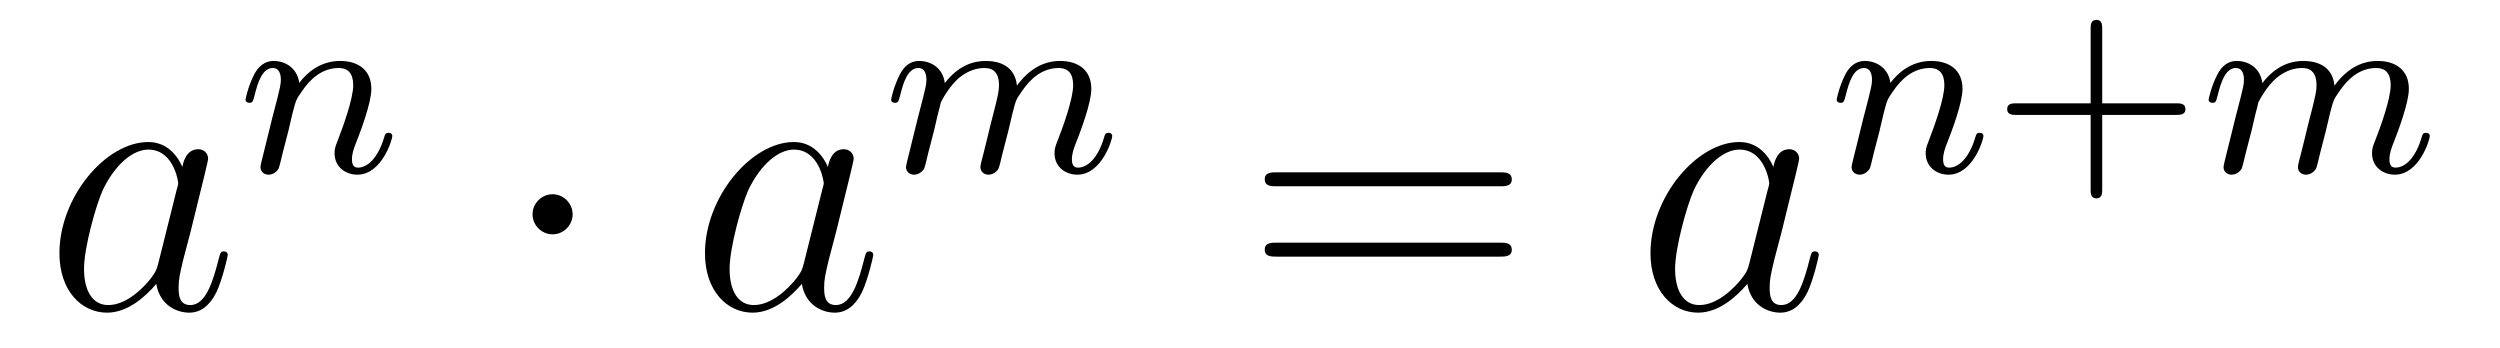
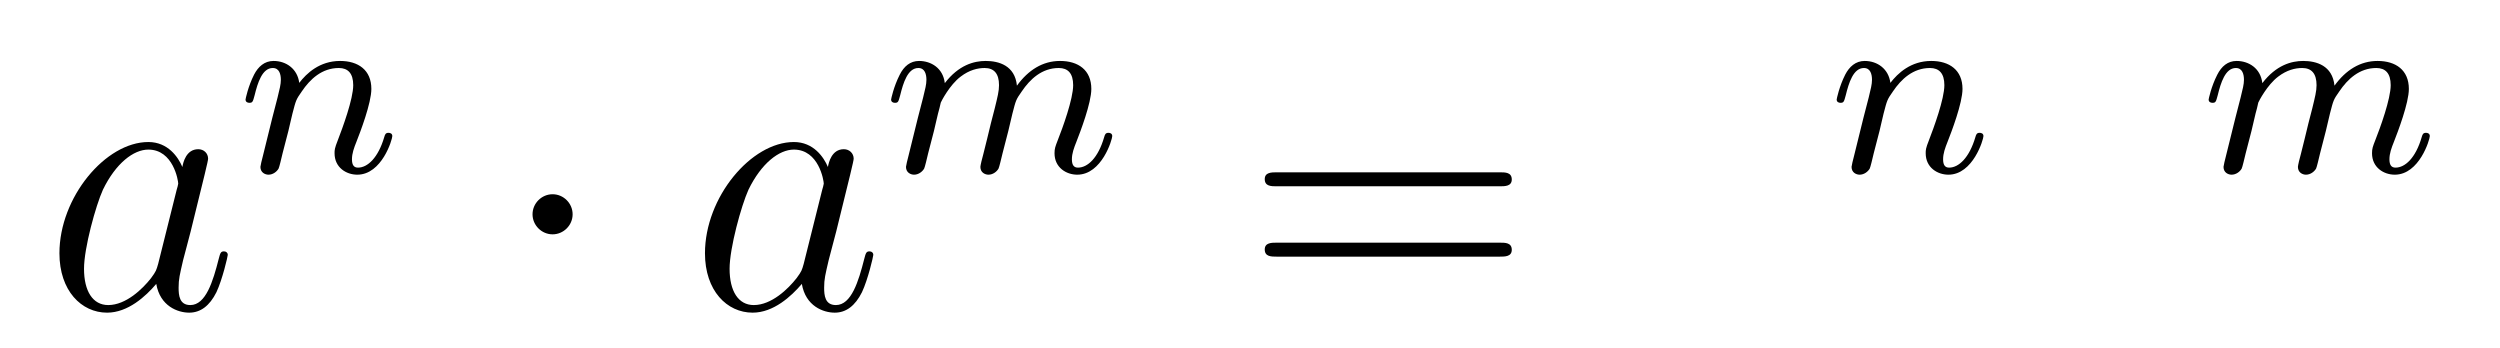
<svg xmlns="http://www.w3.org/2000/svg" height="11pt" version="1.1" viewBox="0 -11 79 11" width="79pt">
  <g id="page1">
    <g transform="matrix(1 0 0 1 -127 653)">
      <path d="M131.998 -655.662C131.938 -655.459 131.938 -655.435 131.771 -655.208C131.508 -654.873 130.982 -654.36 130.42 -654.36C129.93 -654.36 129.655 -654.802 129.655 -655.507C129.655 -656.165 130.026 -657.503 130.253 -658.006C130.659 -658.842 131.221 -659.273 131.688 -659.273C132.476 -659.273 132.632 -658.293 132.632 -658.197C132.632 -658.185 132.596 -658.029 132.584 -658.006L131.998 -655.662ZM132.763 -658.723C132.632 -659.033 132.309 -659.512 131.688 -659.512C130.337 -659.512 128.878 -657.767 128.878 -655.997C128.878 -654.814 129.572 -654.12 130.384 -654.12C131.042 -654.12 131.604 -654.634 131.938 -655.029C132.058 -654.324 132.62 -654.12 132.978 -654.12C133.337 -654.12 133.624 -654.336 133.839 -654.766C134.03 -655.173 134.198 -655.902 134.198 -655.949C134.198 -656.009 134.15 -656.057 134.078 -656.057C133.971 -656.057 133.959 -655.997 133.911 -655.818C133.732 -655.113 133.504 -654.36 133.014 -654.36C132.668 -654.36 132.644 -654.67 132.644 -654.909C132.644 -655.184 132.68 -655.316 132.787 -655.782C132.871 -656.081 132.931 -656.344 133.026 -656.691C133.468 -658.484 133.576 -658.914 133.576 -658.986C133.576 -659.153 133.445 -659.285 133.265 -659.285C132.883 -659.285 132.787 -658.866 132.763 -658.723Z" fill-rule="evenodd" />
      <path d="M136.114 -659.867C136.137 -659.986 136.217 -660.289 136.241 -660.409C136.353 -660.839 136.353 -660.847 136.536 -661.11C136.799 -661.5 137.173 -661.851 137.708 -661.851C137.994 -661.851 138.162 -661.684 138.162 -661.309C138.162 -660.871 137.827 -659.962 137.676 -659.572C137.572 -659.309 137.572 -659.261 137.572 -659.157C137.572 -658.703 137.946 -658.48 138.289 -658.48C139.07 -658.48 139.397 -659.596 139.397 -659.699C139.397 -659.779 139.333 -659.803 139.277 -659.803C139.182 -659.803 139.166 -659.747 139.142 -659.667C138.95 -659.014 138.616 -658.703 138.313 -658.703C138.185 -658.703 138.122 -658.783 138.122 -658.966C138.122 -659.15 138.185 -659.325 138.265 -659.524C138.385 -659.827 138.735 -660.743 138.735 -661.19C138.735 -661.787 138.321 -662.074 137.747 -662.074C137.102 -662.074 136.688 -661.684 136.456 -661.381C136.401 -661.819 136.05 -662.074 135.643 -662.074C135.357 -662.074 135.158 -661.891 135.03 -661.644C134.839 -661.269 134.759 -660.871 134.759 -660.855C134.759 -660.783 134.815 -660.751 134.878 -660.751C134.982 -660.751 134.99 -660.783 135.046 -660.99C135.142 -661.381 135.285 -661.851 135.62 -661.851C135.827 -661.851 135.875 -661.652 135.875 -661.477C135.875 -661.333 135.835 -661.182 135.771 -660.919C135.755 -660.855 135.636 -660.385 135.604 -660.273L135.309 -659.078C135.277 -658.958 135.229 -658.759 135.229 -658.727C135.229 -658.544 135.381 -658.48 135.484 -658.48C135.627 -658.48 135.747 -658.576 135.803 -658.672C135.827 -658.719 135.891 -658.99 135.93 -659.157L136.114 -659.867Z" fill-rule="evenodd" />
      <path d="M145.095 -657.228C145.095 -657.575 144.808 -657.862 144.462 -657.862C144.115 -657.862 143.828 -657.575 143.828 -657.228C143.828 -656.882 144.115 -656.595 144.462 -656.595C144.808 -656.595 145.095 -656.882 145.095 -657.228Z" fill-rule="evenodd" />
      <path d="M152.397 -655.662C152.338 -655.459 152.338 -655.435 152.17 -655.208C151.908 -654.873 151.382 -654.36 150.82 -654.36C150.329 -654.36 150.055 -654.802 150.055 -655.507C150.055 -656.165 150.425 -657.503 150.652 -658.006C151.059 -658.842 151.621 -659.273 152.087 -659.273C152.876 -659.273 153.031 -658.293 153.031 -658.197C153.031 -658.185 152.995 -658.029 152.983 -658.006L152.397 -655.662ZM153.162 -658.723C153.031 -659.033 152.708 -659.512 152.087 -659.512C150.736 -659.512 149.277 -657.767 149.277 -655.997C149.277 -654.814 149.971 -654.12 150.784 -654.12C151.441 -654.12 152.003 -654.634 152.338 -655.029C152.457 -654.324 153.019 -654.12 153.378 -654.12C153.737 -654.12 154.023 -654.336 154.238 -654.766C154.43 -655.173 154.597 -655.902 154.597 -655.949C154.597 -656.009 154.549 -656.057 154.478 -656.057C154.37 -656.057 154.358 -655.997 154.31 -655.818C154.131 -655.113 153.904 -654.36 153.414 -654.36C153.067 -654.36 153.043 -654.67 153.043 -654.909C153.043 -655.184 153.079 -655.316 153.187 -655.782C153.27 -656.081 153.33 -656.344 153.426 -656.691C153.868 -658.484 153.976 -658.914 153.976 -658.986C153.976 -659.153 153.844 -659.285 153.665 -659.285C153.282 -659.285 153.187 -658.866 153.162 -658.723Z" fill-rule="evenodd" />
      <path d="M156.514 -659.867C156.537 -659.986 156.617 -660.289 156.641 -660.409C156.665 -660.488 156.713 -660.68 156.729 -660.759C156.745 -660.799 157.008 -661.317 157.358 -661.58C157.629 -661.787 157.892 -661.851 158.115 -661.851C158.41 -661.851 158.569 -661.676 158.569 -661.309C158.569 -661.118 158.522 -660.935 158.434 -660.576C158.378 -660.369 158.243 -659.835 158.195 -659.62L158.076 -659.142C158.036 -659.006 157.98 -658.767 157.98 -658.727C157.98 -658.544 158.131 -658.48 158.235 -658.48C158.378 -658.48 158.498 -658.576 158.553 -658.672C158.577 -658.719 158.641 -658.99 158.681 -659.157L158.864 -659.867C158.888 -659.986 158.968 -660.289 158.992 -660.409C159.103 -660.839 159.103 -660.847 159.287 -661.11C159.55 -661.5 159.924 -661.851 160.458 -661.851C160.745 -661.851 160.912 -661.684 160.912 -661.309C160.912 -660.871 160.578 -659.954 160.426 -659.572C160.347 -659.365 160.323 -659.309 160.323 -659.157C160.323 -658.703 160.697 -658.48 161.04 -658.48C161.821 -658.48 162.147 -659.596 162.147 -659.699C162.147 -659.779 162.083 -659.803 162.028 -659.803C161.932 -659.803 161.916 -659.747 161.892 -659.667C161.701 -659.006 161.367 -658.703 161.064 -658.703C160.936 -658.703 160.872 -658.783 160.872 -658.966C160.872 -659.15 160.936 -659.325 161.016 -659.524C161.135 -659.827 161.486 -660.743 161.486 -661.19C161.486 -661.787 161.072 -662.074 160.498 -662.074C159.948 -662.074 159.494 -661.787 159.135 -661.293C159.072 -661.931 158.562 -662.074 158.147 -662.074C157.781 -662.074 157.295 -661.947 156.856 -661.373C156.801 -661.851 156.418 -662.074 156.043 -662.074C155.765 -662.074 155.565 -661.907 155.43 -661.636C155.239 -661.261 155.159 -660.871 155.159 -660.855C155.159 -660.783 155.215 -660.751 155.278 -660.751C155.382 -660.751 155.39 -660.783 155.446 -660.99C155.542 -661.381 155.685 -661.851 156.02 -661.851C156.227 -661.851 156.275 -661.652 156.275 -661.477C156.275 -661.333 156.235 -661.182 156.171 -660.919C156.155 -660.855 156.036 -660.385 156.004 -660.273L155.709 -659.078C155.677 -658.958 155.629 -658.759 155.629 -658.727C155.629 -658.544 155.781 -658.48 155.884 -658.48C156.027 -658.48 156.147 -658.576 156.203 -658.672C156.227 -658.719 156.291 -658.99 156.33 -659.157L156.514 -659.867Z" fill-rule="evenodd" />
      <path d="M174.389 -658.113C174.556 -658.113 174.772 -658.113 174.772 -658.328C174.772 -658.555 174.568 -658.555 174.389 -658.555H167.348C167.181 -658.555 166.966 -658.555 166.966 -658.34C166.966 -658.113 167.169 -658.113 167.348 -658.113H174.389ZM174.389 -655.89C174.556 -655.89 174.772 -655.89 174.772 -656.105C174.772 -656.332 174.568 -656.332 174.389 -656.332H167.348C167.181 -656.332 166.966 -656.332 166.966 -656.117C166.966 -655.89 167.169 -655.89 167.348 -655.89H174.389Z" fill-rule="evenodd" />
-       <path d="M182.275 -655.662C182.216 -655.459 182.216 -655.435 182.048 -655.208C181.785 -654.873 181.259 -654.36 180.698 -654.36C180.207 -654.36 179.933 -654.802 179.933 -655.507C179.933 -656.165 180.303 -657.503 180.53 -658.006C180.937 -658.842 181.498 -659.273 181.965 -659.273C182.753 -659.273 182.909 -658.293 182.909 -658.197C182.909 -658.185 182.873 -658.029 182.861 -658.006L182.275 -655.662ZM183.04 -658.723C182.909 -659.033 182.586 -659.512 181.965 -659.512C180.614 -659.512 179.155 -657.767 179.155 -655.997C179.155 -654.814 179.849 -654.12 180.662 -654.12C181.319 -654.12 181.881 -654.634 182.216 -655.029C182.335 -654.324 182.897 -654.12 183.256 -654.12C183.614 -654.12 183.901 -654.336 184.116 -654.766C184.308 -655.173 184.475 -655.902 184.475 -655.949C184.475 -656.009 184.427 -656.057 184.355 -656.057C184.248 -656.057 184.236 -655.997 184.188 -655.818C184.009 -655.113 183.782 -654.36 183.292 -654.36C182.945 -654.36 182.921 -654.67 182.921 -654.909C182.921 -655.184 182.957 -655.316 183.064 -655.782C183.148 -656.081 183.208 -656.344 183.303 -656.691C183.746 -658.484 183.853 -658.914 183.853 -658.986C183.853 -659.153 183.722 -659.285 183.543 -659.285C183.16 -659.285 183.064 -658.866 183.04 -658.723Z" fill-rule="evenodd" />
      <path d="M186.394 -659.867C186.417 -659.986 186.497 -660.289 186.521 -660.409C186.633 -660.839 186.633 -660.847 186.816 -661.11C187.079 -661.5 187.453 -661.851 187.988 -661.851C188.274 -661.851 188.442 -661.684 188.442 -661.309C188.442 -660.871 188.107 -659.962 187.956 -659.572C187.852 -659.309 187.852 -659.261 187.852 -659.157C187.852 -658.703 188.226 -658.48 188.569 -658.48C189.35 -658.48 189.677 -659.596 189.677 -659.699C189.677 -659.779 189.613 -659.803 189.557 -659.803C189.462 -659.803 189.446 -659.747 189.422 -659.667C189.23 -659.014 188.896 -658.703 188.593 -658.703C188.465 -658.703 188.402 -658.783 188.402 -658.966C188.402 -659.15 188.465 -659.325 188.545 -659.524C188.665 -659.827 189.015 -660.743 189.015 -661.19C189.015 -661.787 188.601 -662.074 188.027 -662.074C187.382 -662.074 186.968 -661.684 186.736 -661.381C186.681 -661.819 186.33 -662.074 185.923 -662.074C185.637 -662.074 185.438 -661.891 185.31 -661.644C185.119 -661.269 185.039 -660.871 185.039 -660.855C185.039 -660.783 185.095 -660.751 185.158 -660.751C185.262 -660.751 185.27 -660.783 185.326 -660.99C185.422 -661.381 185.565 -661.851 185.9 -661.851C186.107 -661.851 186.155 -661.652 186.155 -661.477C186.155 -661.333 186.115 -661.182 186.051 -660.919C186.035 -660.855 185.916 -660.385 185.884 -660.273L185.589 -659.078C185.557 -658.958 185.509 -658.759 185.509 -658.727C185.509 -658.544 185.661 -658.48 185.764 -658.48C185.907 -658.48 186.027 -658.576 186.083 -658.672C186.107 -658.719 186.171 -658.99 186.21 -659.157L186.394 -659.867Z" fill-rule="evenodd" />
-       <path d="M193.43 -660.369H195.773C195.884 -660.369 196.06 -660.369 196.06 -660.552C196.06 -660.735 195.884 -660.735 195.773 -660.735H193.43V-663.086C193.43 -663.198 193.43 -663.373 193.247 -663.373C193.064 -663.373 193.064 -663.198 193.064 -663.086V-660.735H190.713C190.602 -660.735 190.426 -660.735 190.426 -660.552C190.426 -660.369 190.602 -660.369 190.713 -660.369H193.064V-658.018C193.064 -657.907 193.064 -657.731 193.247 -657.731C193.43 -657.731 193.43 -657.907 193.43 -658.018V-660.369Z" fill-rule="evenodd" />
      <path d="M198.148 -659.867C198.172 -659.986 198.251 -660.289 198.275 -660.409C198.299 -660.488 198.347 -660.68 198.362 -660.759C198.378 -660.799 198.642 -661.317 198.992 -661.58C199.264 -661.787 199.526 -661.851 199.75 -661.851C200.044 -661.851 200.203 -661.676 200.203 -661.309C200.203 -661.118 200.155 -660.935 200.068 -660.576C200.012 -660.369 199.877 -659.835 199.829 -659.62L199.71 -659.142C199.669 -659.006 199.614 -658.767 199.614 -658.727C199.614 -658.544 199.765 -658.48 199.868 -658.48C200.012 -658.48 200.131 -658.576 200.188 -658.672C200.212 -658.719 200.275 -658.99 200.315 -659.157L200.498 -659.867C200.522 -659.986 200.602 -660.289 200.626 -660.409C200.737 -660.839 200.737 -660.847 200.921 -661.11C201.184 -661.5 201.558 -661.851 202.092 -661.851C202.379 -661.851 202.546 -661.684 202.546 -661.309C202.546 -660.871 202.212 -659.954 202.06 -659.572C201.98 -659.365 201.956 -659.309 201.956 -659.157C201.956 -658.703 202.331 -658.48 202.674 -658.48C203.454 -658.48 203.782 -659.596 203.782 -659.699C203.782 -659.779 203.717 -659.803 203.662 -659.803C203.566 -659.803 203.55 -659.747 203.526 -659.667C203.335 -659.006 203 -658.703 202.698 -658.703C202.57 -658.703 202.506 -658.783 202.506 -658.966C202.506 -659.15 202.57 -659.325 202.65 -659.524C202.769 -659.827 203.12 -660.743 203.12 -661.19C203.12 -661.787 202.705 -662.074 202.132 -662.074C201.582 -662.074 201.127 -661.787 200.77 -661.293C200.706 -661.931 200.196 -662.074 199.781 -662.074C199.415 -662.074 198.929 -661.947 198.49 -661.373C198.434 -661.851 198.052 -662.074 197.677 -662.074C197.399 -662.074 197.2 -661.907 197.064 -661.636C196.873 -661.261 196.793 -660.871 196.793 -660.855C196.793 -660.783 196.848 -660.751 196.913 -660.751C197.016 -660.751 197.024 -660.783 197.08 -660.99C197.176 -661.381 197.318 -661.851 197.653 -661.851C197.861 -661.851 197.909 -661.652 197.909 -661.477C197.909 -661.333 197.868 -661.182 197.804 -660.919C197.789 -660.855 197.67 -660.385 197.638 -660.273L197.342 -659.078C197.311 -658.958 197.263 -658.759 197.263 -658.727C197.263 -658.544 197.414 -658.48 197.518 -658.48C197.662 -658.48 197.782 -658.576 197.837 -658.672C197.861 -658.719 197.924 -658.99 197.964 -659.157L198.148 -659.867Z" fill-rule="evenodd" />
    </g>
  </g>
</svg>